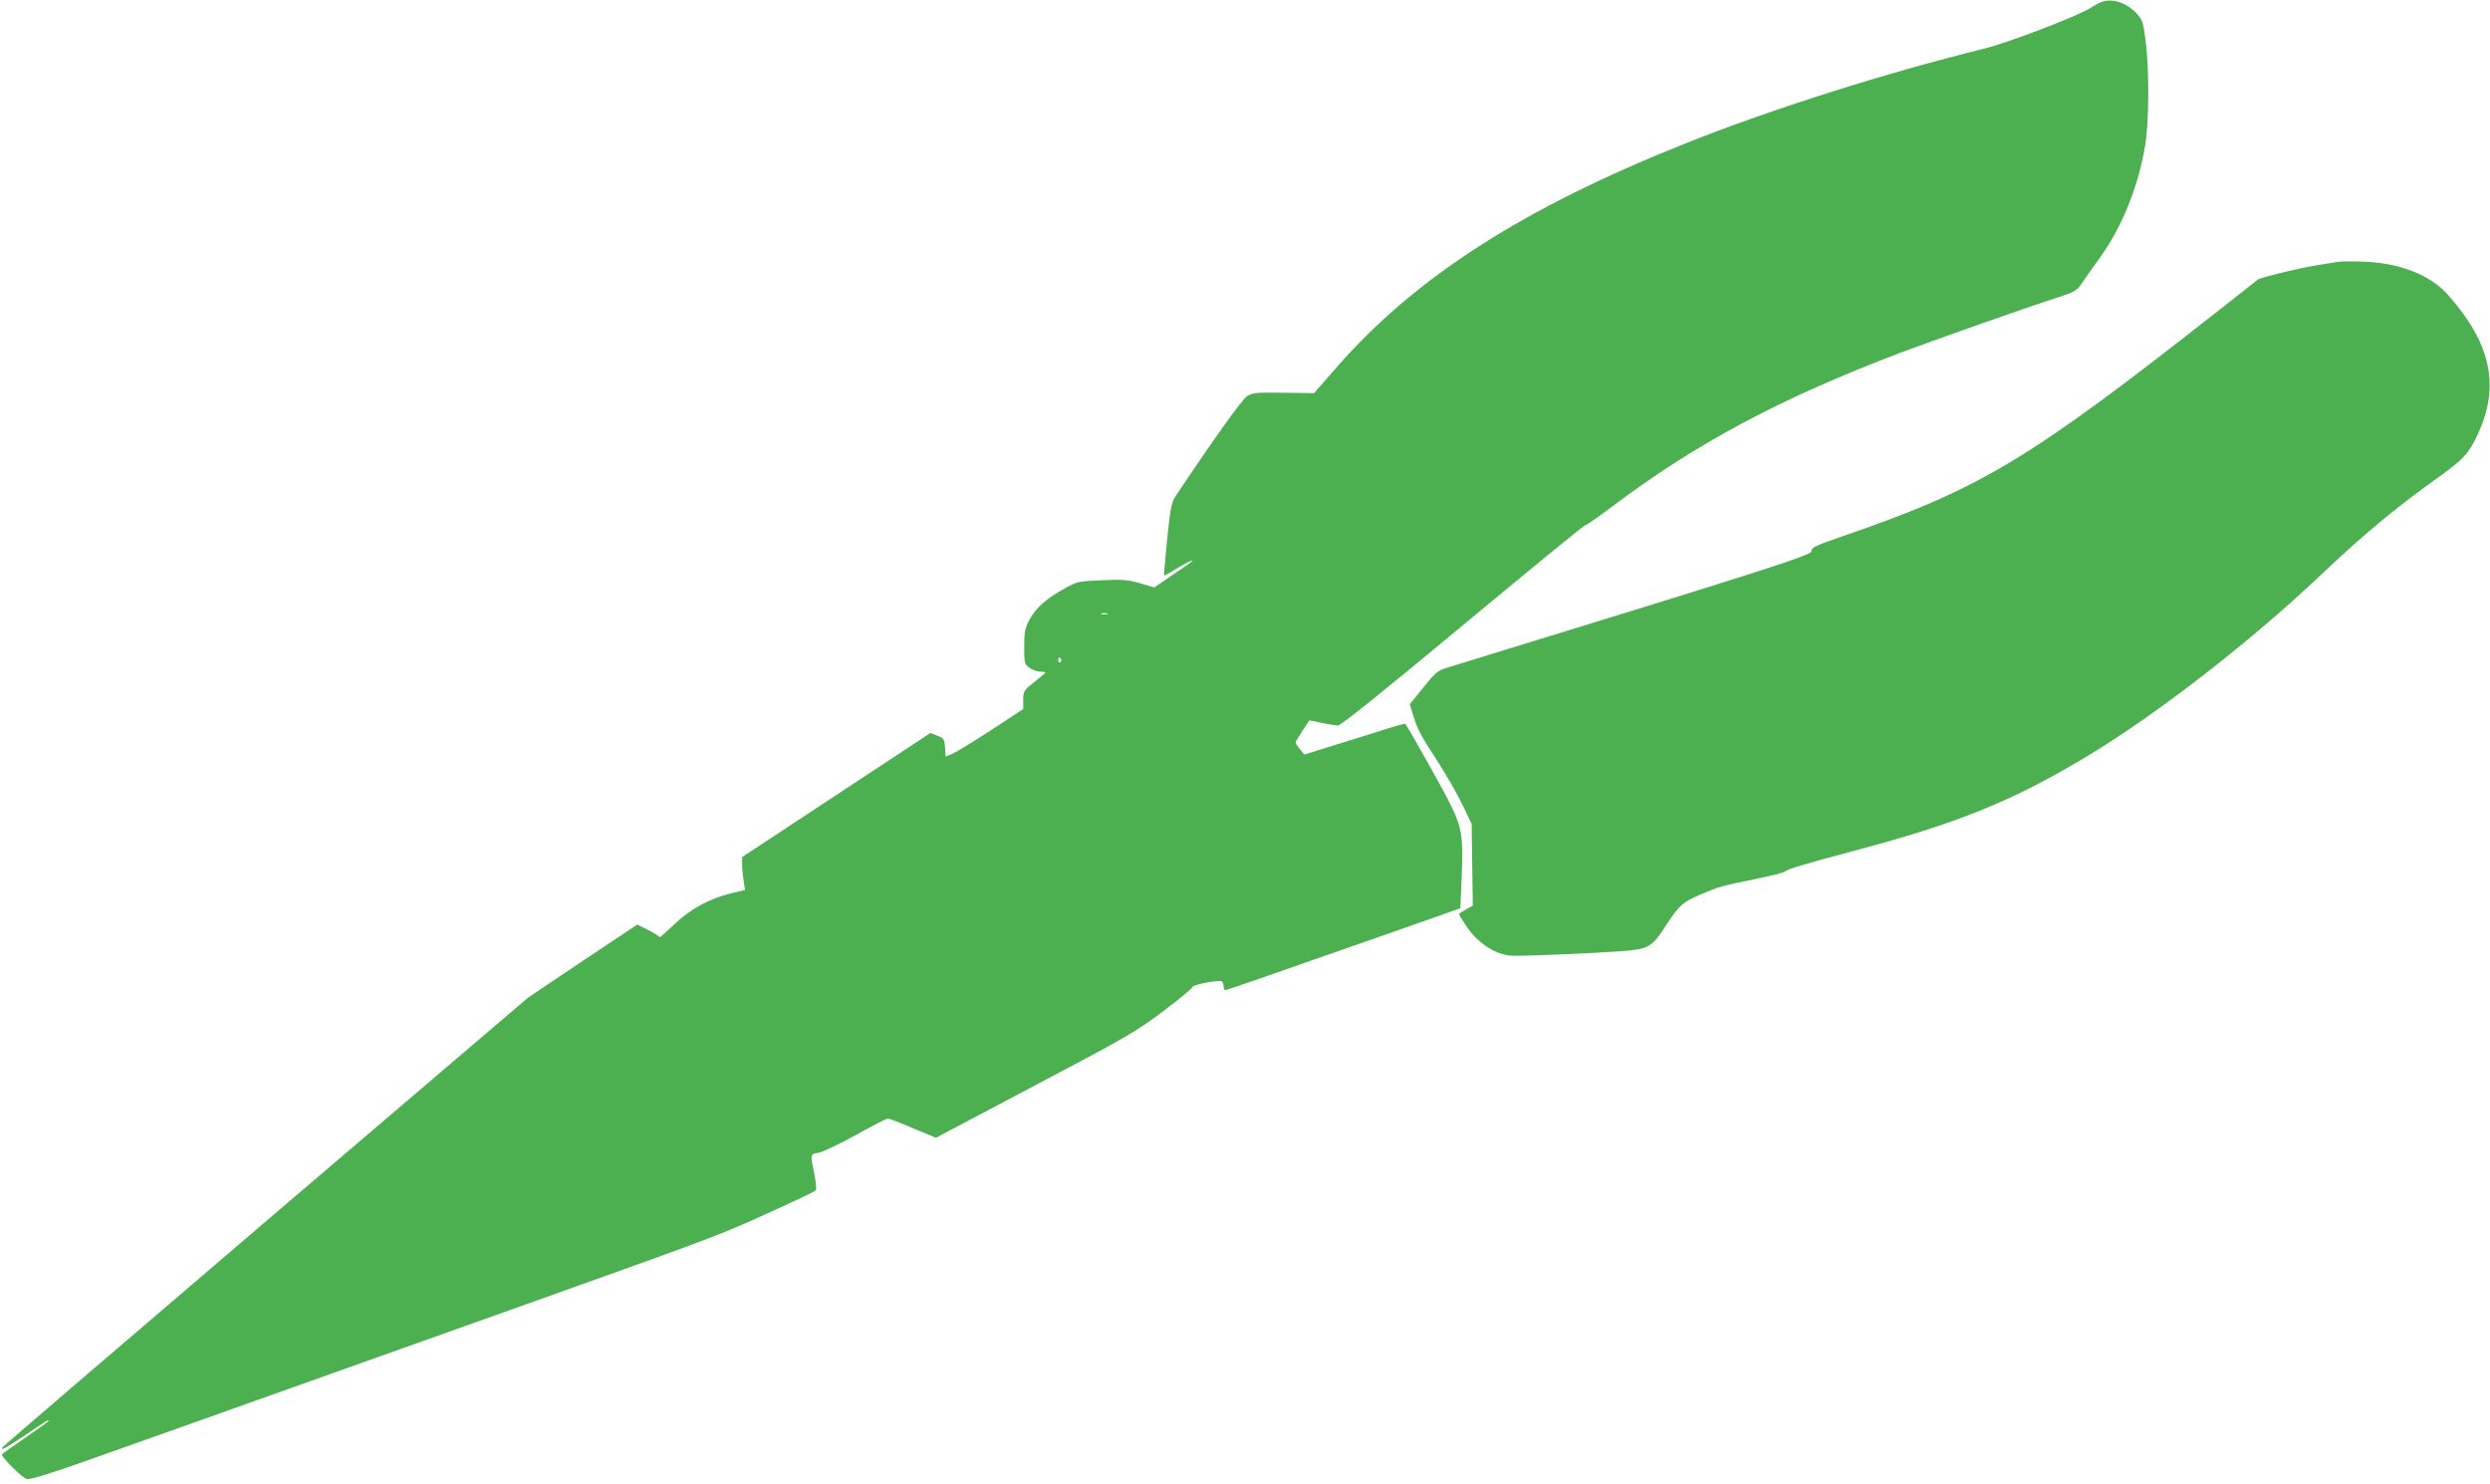
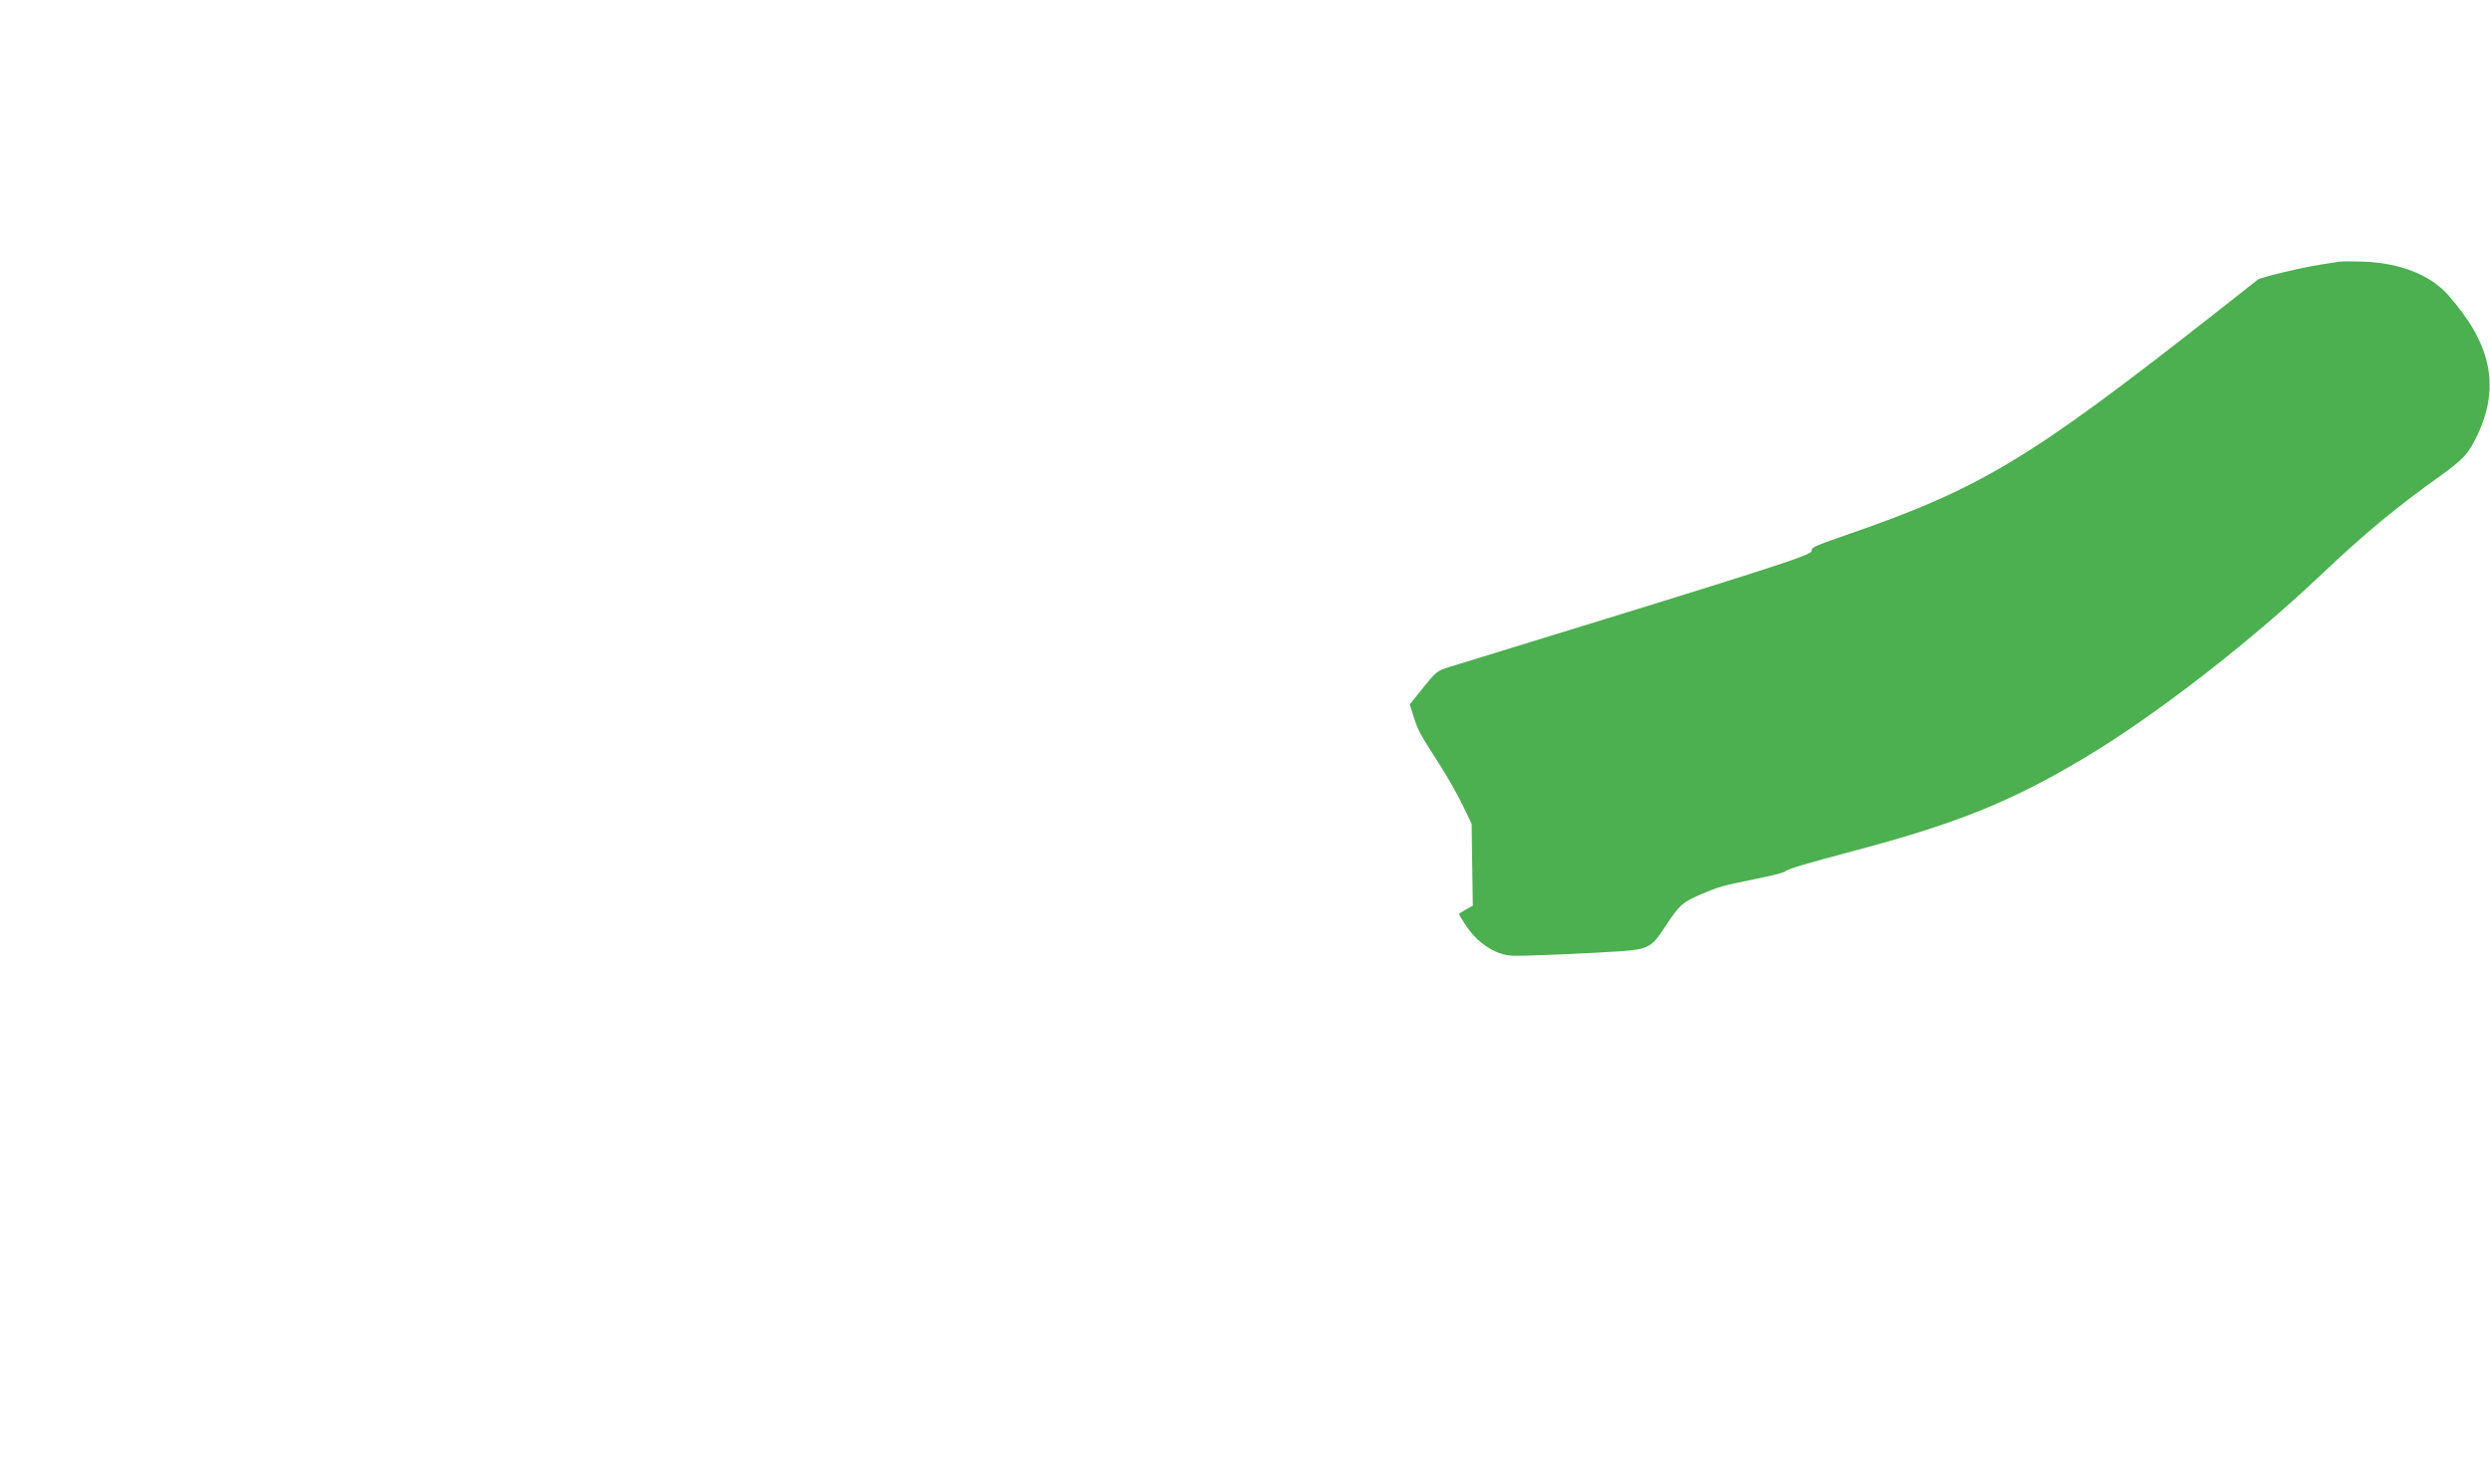
<svg xmlns="http://www.w3.org/2000/svg" version="1.0" width="1280pt" height="763pt" viewBox="0 0 1280 763" preserveAspectRatio="xMidYMid meet">
  <g transform="translate(0,763) scale(0.1,-0.1)" fill="#4caf50" stroke="none">
-     <path d="M10801 7619 c-13 -5 -35 -17 -50 -27 -55 -39 -428 -182 -551 -212 -503 -124 -1094 -311 -1530 -485 -835 -332 -1387 -686 -1790 -1143 l-125 -143 -156 2 c-141 2 -160 0 -188 -17 -26 -17 -183 -237 -368 -515 -21 -32 -27 -61 -43 -220 -10 -101 -17 -185 -16 -187 2 -2 28 12 57 31 54 33 104 57 84 39 -5 -5 -51 -37 -101 -70 l-90 -62 -75 22 c-63 18 -92 20 -196 15 -118 -5 -125 -6 -190 -42 -94 -52 -145 -97 -179 -157 -25 -47 -29 -63 -29 -142 0 -85 1 -89 27 -109 15 -11 41 -20 58 -20 17 0 27 -3 23 -7 -4 -3 -32 -26 -60 -49 -50 -40 -53 -45 -53 -89 l0 -47 -163 -107 c-89 -58 -179 -113 -199 -122 l-37 -15 -3 47 c-3 43 -6 47 -39 60 l-36 14 -484 -319 -484 -319 0 -39 c0 -22 4 -60 8 -85 l7 -45 -71 -17 c-112 -27 -213 -82 -296 -163 -40 -38 -73 -67 -73 -63 0 4 -26 21 -57 37 l-57 28 -281 -187 -280 -188 -1350 -1152 c-742 -634 -1351 -1156 -1353 -1161 -7 -17 9 -8 111 59 120 81 127 85 127 78 0 -3 -54 -42 -120 -87 -66 -45 -120 -84 -120 -86 0 -17 106 -122 128 -126 19 -4 122 28 347 108 286 101 619 220 1995 710 1187 423 1214 433 1460 545 135 61 249 115 253 120 5 4 2 43 -7 85 -21 103 -22 102 22 109 20 3 106 44 191 91 84 47 159 85 165 85 7 0 65 -22 129 -50 l118 -49 509 269 c475 250 520 277 660 382 82 62 150 118 150 124 0 12 136 38 151 29 5 -4 9 -15 9 -26 0 -10 4 -19 8 -19 4 0 86 27 182 61 502 175 950 332 996 349 l31 11 7 167 c8 197 1 246 -54 359 -29 62 -215 394 -236 422 -2 2 -42 -9 -91 -24 -48 -16 -164 -52 -258 -81 l-170 -53 -22 27 c-13 15 -23 30 -23 35 0 4 16 31 36 61 l35 53 62 -13 c34 -7 72 -13 84 -14 15 0 224 167 642 515 341 283 624 515 630 515 6 0 64 40 129 89 437 330 866 560 1492 798 157 59 643 231 805 283 92 30 102 36 127 74 15 22 55 79 89 126 116 160 199 364 236 580 20 120 22 376 4 529 -12 101 -17 117 -43 147 -52 59 -130 86 -187 63z m-5108 -3146 c-7 -2 -21 -2 -30 0 -10 3 -4 5 12 5 17 0 24 -2 18 -5z m-238 -232 c3 -5 1 -12 -5 -16 -5 -3 -10 1 -10 9 0 18 6 21 15 7z" />
    <path d="M12020 6284 c-14 -2 -56 -9 -95 -15 -97 -15 -303 -65 -318 -76 -7 -6 -97 -77 -202 -159 -981 -771 -1221 -915 -1928 -1159 -148 -51 -167 -60 -165 -78 3 -21 -237 -97 -1862 -596 -62 -19 -68 -24 -134 -106 l-69 -86 18 -57 c23 -75 34 -95 127 -239 43 -67 100 -166 126 -220 l47 -98 3 -210 3 -211 -35 -19 c-20 -11 -36 -22 -36 -24 0 -2 14 -26 31 -52 60 -95 157 -159 243 -162 58 -3 419 13 559 23 143 11 157 19 232 134 68 103 84 118 175 157 99 42 111 45 278 79 79 16 149 33 156 39 17 14 95 38 371 111 522 139 800 252 1180 480 357 214 837 586 1202 931 223 212 393 353 621 515 119 86 146 116 193 220 110 243 63 459 -155 706 -91 104 -247 166 -436 173 -58 2 -116 2 -130 -1z" />
  </g>
</svg>